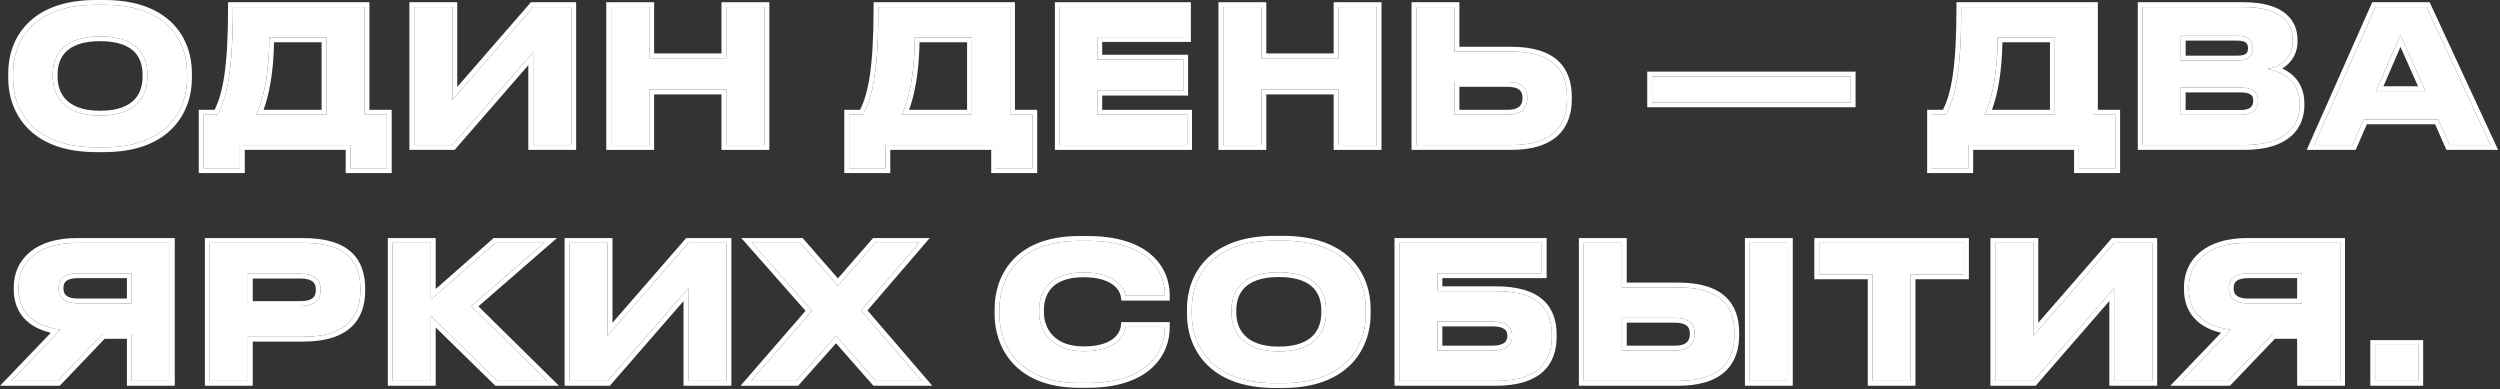
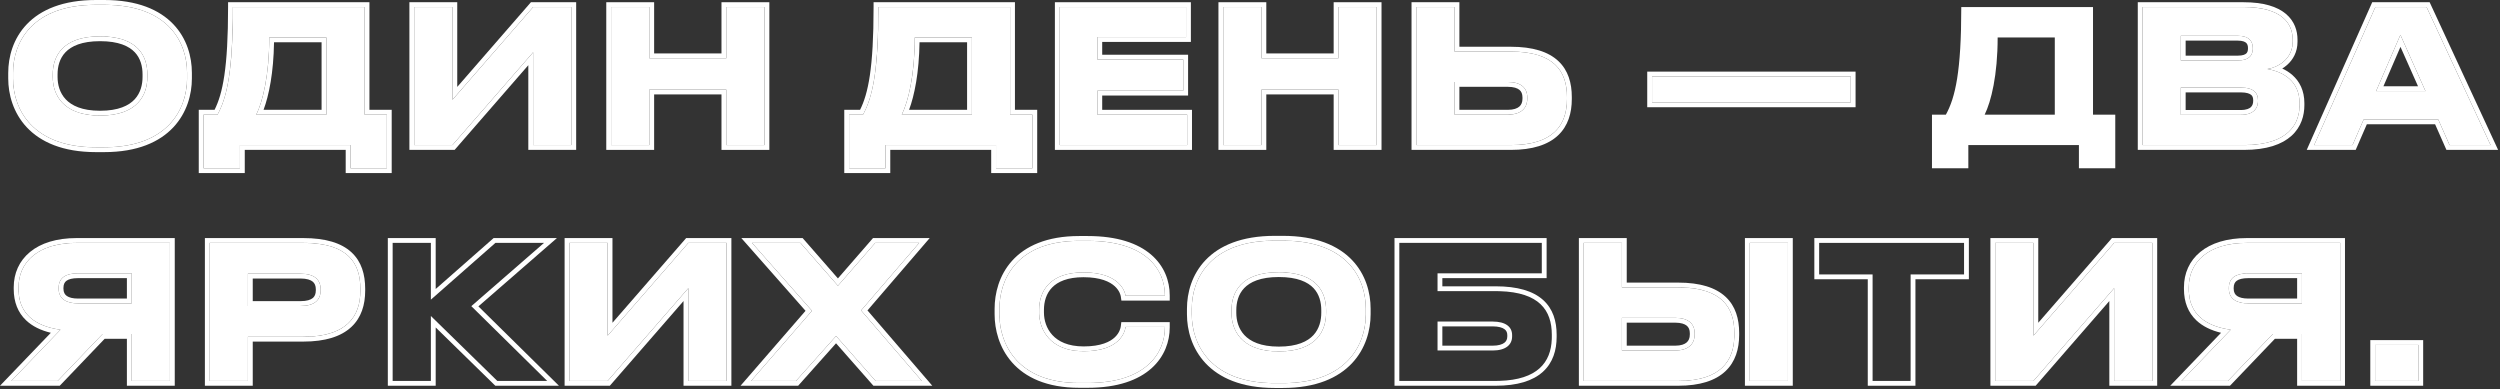
<svg xmlns="http://www.w3.org/2000/svg" width="424" height="66" viewBox="0 0 424 66" fill="none">
  <rect x="0" y="0" width="424" height="66" fill="#333333" stroke="none" />
  <path d="M410.152 58.5V64.605H402.82V58.5H410.152Z" fill="white" />
  <path d="M390.41 56.644H385.47L377.855 64.605H369.989L378.327 55.92C373.765 55.291 371.216 53.026 371.216 49.029V48.715C371.216 44.467 374.52 41.195 381.065 41.195H396.892V64.605H390.41V56.644ZM390.41 51.452V46.355H381.285C379.24 46.355 378.013 47.11 378.013 48.841V48.935C378.013 50.76 379.429 51.452 381.285 51.452H390.41Z" fill="white" />
  <path d="M358.56 64.605V48.872L344.873 64.605H338.391V41.195H344.873V56.927L358.56 41.195H365.041V64.605H358.56Z" fill="white" />
-   <path d="M317.591 64.605V46.544H308.529V41.195H333.103V46.544H324.041V64.605H317.591Z" fill="white" />
  <path d="M275.077 41.195V48.746H284.611C291.88 48.746 294.145 52.019 294.145 56.455V56.801C294.145 61.238 291.785 64.605 284.611 64.605H268.596V41.195H275.077ZM275.077 59.444H284.108C286.342 59.444 287.412 58.343 287.412 56.738V56.518C287.412 54.913 286.342 53.907 284.108 53.907H275.077V59.444ZM303.238 41.195V64.605H296.757V41.195H303.238Z" fill="white" />
-   <path d="M237.324 64.605V41.195H261.489V46.355H243.806V49.376H253.654C260.922 49.376 263.188 52.491 263.188 56.77V57.116C263.188 61.395 260.828 64.605 253.654 64.605H237.324ZM243.806 59.444H253.151C255.385 59.444 256.454 58.469 256.454 57.053V56.833C256.454 55.448 255.385 54.536 253.151 54.536H243.806V59.444Z" fill="white" />
  <path d="M216.19 40.817H217.575C228.524 40.817 231.639 47.236 231.639 52.365V53.309C231.639 58.343 228.524 64.982 217.575 64.982H216.19C205.24 64.982 202.125 58.343 202.125 53.309V52.365C202.125 47.267 205.24 40.817 216.19 40.817ZM224.906 53.057V52.616C224.906 49.722 223.49 46.166 216.882 46.166C210.338 46.166 208.859 49.722 208.859 52.616V53.057C208.859 55.889 210.432 59.602 216.882 59.602C223.459 59.602 224.906 55.889 224.906 53.057Z" fill="white" />
  <path d="M184.479 64.951H183.031C172.333 64.951 169.502 58.091 169.502 53.309V52.365C169.502 47.488 172.333 40.849 183.031 40.849H184.479C194.296 40.849 197.568 45.663 197.568 50.099V50.162H190.898C190.803 49.501 189.922 46.198 183.755 46.198C178.029 46.198 176.235 49.407 176.235 52.553V52.994C176.235 55.889 178.092 59.57 183.787 59.57C190.017 59.57 190.803 56.203 190.898 55.448H197.568V55.543C197.568 59.822 194.422 64.951 184.479 64.951Z" fill="white" />
  <path d="M148.499 64.605L141.797 56.99L135.001 64.605H127.386L137.707 52.711L127.544 41.195H135.756L142.112 48.463L148.436 41.195H155.893L146.045 52.648L156.334 64.605H148.499Z" fill="white" />
  <path d="M116.743 64.605V48.872L103.056 64.605H96.575V41.195H103.056V56.927L116.743 41.195H123.225V64.605H116.743Z" fill="white" />
-   <path d="M84.339 64.605L73.075 53.592V64.605H66.593V41.195H73.075V50.823L84.025 41.195H92.269L79.934 51.924L92.803 64.605H84.339Z" fill="white" />
  <path d="M51.425 57.116H42.049V64.605H35.567V41.195H51.425C58.82 41.195 61.117 44.436 61.117 48.967V49.313C61.117 53.749 58.725 57.116 51.425 57.116ZM42.049 46.418V51.893H50.953C53.345 51.893 54.383 50.886 54.383 49.218V49.092C54.383 47.456 53.345 46.418 50.953 46.418H42.049Z" fill="white" />
  <path d="M22.339 56.644H17.399L9.784 64.605H1.918L10.256 55.92C5.694 55.291 3.145 53.026 3.145 49.029V48.715C3.145 44.467 6.449 41.195 12.994 41.195H28.821V64.605H22.339V56.644ZM22.339 51.452V46.355H13.214C11.169 46.355 9.942 47.11 9.942 48.841V48.935C9.942 50.76 11.358 51.452 13.214 51.452H22.339Z" fill="white" />
  <path d="M411.356 15.448L407.109 5.914L402.987 15.448H411.356ZM415.447 24.605L413.527 20.262H400.879L398.991 24.605H392.477L402.861 1.195H411.545L422.4 24.605H415.447Z" fill="white" />
  <path d="M363.386 24.605V1.195H380.471C387.173 1.195 388.841 4.121 388.841 6.732V7.079C388.841 10.036 386.292 11.452 384.53 11.704C387.173 12.144 390.005 13.718 390.005 17.493V17.84C390.005 21.017 388.085 24.605 380.565 24.605H363.386ZM379.527 6.072H369.867V10.257H379.527C381.509 10.257 382.076 9.313 382.076 8.211V8.148C382.076 7.016 381.446 6.072 379.527 6.072ZM380.03 14.85H369.867V19.476H380.03C382.296 19.476 382.957 18.28 382.957 17.116V16.99C382.957 15.826 382.296 14.85 380.03 14.85Z" fill="white" />
  <path d="M327.663 19.444H330.023C331.628 16.518 332.634 12.144 332.634 1.195H354.974V19.444H358.75V28.538H352.583V24.605H333.83V28.538H327.663V19.444ZM336.599 19.444H348.493V6.355H338.802C338.802 12.742 337.7 17.21 336.599 19.444Z" fill="white" />
  <path d="M280.189 12.963H313.887V17.368H280.189V12.963Z" fill="white" />
  <path d="M246.694 1.195V8.746H256.228C263.496 8.746 265.762 12.019 265.762 16.455V16.801C265.762 21.238 263.402 24.605 256.228 24.605H240.212V1.195H246.694ZM246.694 19.444H255.724C257.958 19.444 259.028 18.343 259.028 16.738V16.518C259.028 14.913 257.958 13.906 255.724 13.906H246.694V19.444Z" fill="white" />
  <path d="M227.005 24.605V15.197H213.947V24.605H207.466V1.195H213.947V9.879H227.005V1.195H233.487V24.605H227.005Z" fill="white" />
  <path d="M179.727 1.195H201.155V6.292H186.115V10.099H200.683V15.385H186.115V19.444H201.344V24.605H179.727V1.195Z" fill="white" />
  <path d="M144.005 19.444H146.365C147.969 16.518 148.976 12.144 148.976 1.195H171.316V19.444H175.092V28.538H168.925V24.605H150.172V28.538H144.005V19.444ZM152.941 19.444H164.835V6.355H155.143C155.143 12.742 154.042 17.21 152.941 19.444Z" fill="white" />
  <path d="M123.181 24.605V15.197H110.123V24.605H103.642V1.195H110.123V9.879H123.181V1.195H129.663V24.605H123.181Z" fill="white" />
  <path d="M90.419 24.605V8.872L76.732 24.605H70.25V1.195H76.732V16.927L90.419 1.195H96.9V24.605H90.419Z" fill="white" />
  <path d="M34.527 19.444H36.887C38.492 16.518 39.499 12.144 39.499 1.195H61.839V19.444H65.614V28.538H59.447V24.605H40.694V28.538H34.527V19.444ZM43.463 19.444H55.357V6.355H45.666C45.666 12.742 44.565 17.21 43.463 19.444Z" fill="white" />
  <path d="M16.277 0.817H17.662C28.611 0.817 31.726 7.236 31.726 12.365V13.309C31.726 18.343 28.611 24.982 17.662 24.982H16.277C5.327 24.982 2.212 18.343 2.212 13.309V12.365C2.212 7.267 5.327 0.817 16.277 0.817ZM24.993 13.057V12.616C24.993 9.722 23.577 6.166 16.969 6.166C10.425 6.166 8.946 9.722 8.946 12.616V13.057C8.946 15.889 10.519 19.602 16.969 19.602C23.546 19.602 24.993 15.889 24.993 13.057Z" fill="white" />
  <path d="M410.151 58.5H402.82V64.605H410.151V58.5ZM410.969 65.422H402.003V57.683H410.969V65.422Z" fill="white" />
  <path d="M396.892 41.194H381.064V40.377H397.709V65.422H389.593V57.461H385.819L378.205 65.422H368.071L376.691 56.442C374.992 56.031 373.567 55.344 372.499 54.331C371.104 53.009 370.399 51.216 370.399 49.029V48.715C370.399 46.364 371.322 44.245 373.168 42.73C374.999 41.227 377.664 40.377 381.064 40.377V41.194C374.52 41.194 371.217 44.467 371.217 48.715V49.029L371.224 49.399C371.378 53.166 373.908 55.31 378.327 55.92L369.989 64.605H377.855L385.47 56.644H390.41V64.605H396.892V41.194ZM378.013 48.935V48.841C378.013 47.218 379.091 46.454 380.911 46.364L381.285 46.355H390.41V51.452H381.285V50.635H389.593V47.173H381.285C380.34 47.173 379.722 47.351 379.359 47.612C379.045 47.839 378.83 48.194 378.83 48.841V48.935C378.83 49.601 379.071 49.967 379.415 50.203C379.809 50.472 380.437 50.635 381.285 50.635V51.452L380.942 51.444C379.257 51.362 378.013 50.645 378.013 48.935Z" fill="white" />
  <path d="M358.56 41.194L344.872 56.927V41.194H338.391V64.605H344.872L358.56 48.872V64.605H365.041V41.194H358.56ZM365.859 65.422H357.742V51.057L345.489 65.141L345.245 65.422H337.573V40.377H345.69V54.741L357.943 40.658L358.188 40.377H365.859V65.422Z" fill="white" />
  <path d="M333.104 46.544V41.194H308.529V46.544H317.591V64.605H324.041V46.544H333.104ZM333.921 47.361H324.859V65.422H316.773V47.361H307.712V40.377H333.921V47.361Z" fill="white" />
  <path d="M303.238 41.194H296.757V64.605H303.238V41.194ZM286.594 56.738V56.518C286.594 55.909 286.399 55.508 286.076 55.24C285.729 54.953 285.116 54.724 284.107 54.724H275.895V58.627H284.107V59.444H275.077V53.906H284.107C286.341 53.906 287.411 54.913 287.411 56.518V56.738C287.411 58.343 286.341 59.444 284.107 59.444V58.627C285.1 58.627 285.71 58.382 286.061 58.076C286.397 57.784 286.594 57.351 286.594 56.738ZM275.077 41.194H268.596V64.605H284.611L285.27 64.595C291.715 64.4 293.997 61.308 294.138 57.214L294.146 56.801V56.455C294.145 52.157 292.019 48.952 285.278 48.756L284.611 48.746V47.929C288.35 47.929 290.974 48.769 292.661 50.339C294.361 51.921 294.963 54.105 294.963 56.455V56.801C294.963 59.158 294.333 61.362 292.628 62.963C290.933 64.555 288.312 65.422 284.611 65.422H267.778V40.377H275.895V47.929H284.611V48.746H275.077V41.194ZM304.056 65.422H295.939V40.377H304.056V65.422Z" fill="white" />
  <path d="M255.637 57.053V56.833C255.637 56.377 255.474 56.058 255.156 55.824C254.803 55.565 254.173 55.353 253.15 55.353H244.623V58.627H253.15V59.444H243.806V54.536H253.15C255.384 54.536 256.454 55.449 256.454 56.833V57.053C256.454 58.469 255.384 59.444 253.15 59.444V58.627C254.163 58.627 254.788 58.404 255.142 58.132C255.467 57.882 255.637 57.534 255.637 57.053ZM261.489 46.355V41.194H237.324V64.605H253.654L254.312 64.595C260.758 64.409 263.04 61.461 263.181 57.514L263.188 57.116V56.77C263.187 52.624 261.062 49.572 254.321 49.385L253.654 49.376V48.558C257.385 48.558 260.003 49.354 261.69 50.857C263.398 52.379 264.006 54.489 264.006 56.77V57.116C264.006 59.404 263.371 61.532 261.658 63.072C259.962 64.598 257.346 65.422 253.654 65.422H236.507V40.377H262.307V47.173H244.623V48.558H253.654V49.376H243.806V46.355H261.489Z" fill="white" />
  <path d="M201.308 53.309V52.364C201.308 49.66 202.134 46.552 204.46 44.115C206.798 41.666 210.551 40 216.19 40V40.817L215.683 40.822C205.144 41.019 202.125 47.347 202.125 52.364V53.309C202.125 58.264 205.144 64.775 215.683 64.978L216.19 64.982H217.574L218.082 64.978C228.286 64.782 231.44 58.672 231.63 53.785L231.64 53.309V52.364C231.639 47.316 228.621 41.018 218.082 40.822L217.574 40.817V40C223.213 40 226.965 41.657 229.304 44.102C231.631 46.536 232.457 49.645 232.457 52.364V53.309C232.457 55.982 231.631 59.118 229.31 61.593C226.974 64.082 223.221 65.8 217.574 65.8H216.19C210.543 65.8 206.79 64.082 204.455 61.593C202.134 59.118 201.308 55.982 201.308 53.309ZM224.089 53.057V52.616C224.089 51.289 223.763 49.912 222.777 48.867C221.801 47.832 220.044 46.983 216.883 46.983C213.755 46.983 211.995 47.831 211.009 48.869C210.014 49.917 209.677 51.296 209.677 52.616V53.057C209.677 54.334 210.032 55.746 211.049 56.833C212.053 57.907 213.817 58.784 216.883 58.784V59.602L216.292 59.591C210.335 59.37 208.858 55.8 208.858 53.057V52.616C208.858 49.721 210.338 46.166 216.883 46.166L217.486 46.177C223.577 46.388 224.906 49.812 224.906 52.616V53.057L224.901 53.325C224.81 56.117 223.253 59.601 216.883 59.602V58.784C220.016 58.784 221.775 57.904 222.76 56.837C223.758 55.756 224.089 54.347 224.089 53.057ZM217.574 40V40.817H216.19V40H217.574Z" fill="white" />
  <path d="M168.685 53.309V52.364C168.685 49.782 169.432 46.688 171.647 44.23C173.88 41.753 177.504 40.031 183.031 40.031V40.849L182.536 40.853C172.246 41.056 169.502 47.563 169.502 52.364V53.309L169.51 53.763C169.686 58.513 172.668 64.95 183.031 64.95H184.479C194.421 64.95 197.568 59.822 197.568 55.543V55.448H190.897C190.803 56.203 190.017 59.57 183.787 59.57V58.753C186.752 58.753 188.283 57.955 189.08 57.199C189.887 56.434 190.055 55.606 190.087 55.347L190.176 54.631H198.386V55.543C198.386 57.883 197.523 60.468 195.298 62.46C193.076 64.449 189.586 65.769 184.479 65.769H183.031C177.496 65.769 173.872 63.986 171.643 61.465C169.433 58.966 168.685 55.845 168.685 53.309ZM176.235 52.994V52.554C176.235 49.407 178.029 46.197 183.755 46.197C189.922 46.197 190.803 49.501 190.897 50.162H197.568V50.1C197.568 45.802 194.497 41.149 185.38 40.862L184.479 40.849V40.031C189.513 40.031 192.998 41.266 195.237 43.19C197.486 45.124 198.386 47.675 198.386 50.1V50.98H190.188L190.089 50.277C190.061 50.083 189.881 49.287 189.055 48.538C188.238 47.798 186.689 47.015 183.755 47.015C181.044 47.015 179.402 47.771 178.434 48.766C177.458 49.767 177.053 51.128 177.053 52.554V52.994C177.053 54.279 177.466 55.713 178.478 56.815C179.473 57.901 181.127 58.753 183.787 58.753V59.57L183.264 59.56C178.148 59.348 176.351 56.023 176.24 53.268L176.235 52.994ZM184.479 40.031V40.849H183.031V40.031H184.479Z" fill="white" />
  <path d="M136.127 40.377L142.11 47.219L147.819 40.658L148.063 40.377H157.675L147.123 52.647L158.116 65.422H148.13L141.792 58.222L135.61 65.148L135.367 65.422H125.595L136.619 52.715L125.731 40.377H136.127ZM127.544 41.194L137.707 52.711L127.387 64.605H135.001L141.797 56.99L148.499 64.605H156.334L146.045 52.648L155.894 41.194H148.437L142.112 48.463L135.756 41.194H127.544Z" fill="white" />
  <path d="M116.743 41.194L103.057 56.927V41.194H96.574V64.605H103.057L116.743 48.872V64.605H123.226V41.194H116.743ZM124.043 65.422H115.926V51.057L103.673 65.141L103.429 65.422H95.757V40.377H103.874V54.741L116.127 40.658L116.371 40.377H124.043V65.422Z" fill="white" />
  <path d="M66.593 41.194V64.605H73.075V53.592L84.34 64.605H92.804L79.935 51.924L92.269 41.194H84.024L73.075 50.823V41.194H66.593ZM73.893 49.015L83.485 40.581L83.717 40.377H94.454L81.137 51.961L94.798 65.422H84.006L83.768 65.189L73.893 55.534V65.422H65.775V40.377H73.893V49.015Z" fill="white" />
  <path d="M61.116 49.312V48.967C61.116 44.577 58.961 41.398 52.103 41.204L51.426 41.194V40.377C55.222 40.377 57.885 41.207 59.597 42.779C61.324 44.366 61.935 46.57 61.935 48.967V49.312C61.935 51.673 61.295 53.878 59.563 55.478C57.844 57.068 55.186 57.934 51.426 57.934H42.866V65.422H34.75V40.377H51.426V41.194H35.567V64.605H42.049V57.116H51.426L52.096 57.106C58.873 56.905 61.116 53.61 61.116 49.312ZM53.565 49.218V49.093C53.565 48.457 53.372 48.044 53.043 47.77C52.688 47.475 52.047 47.235 50.953 47.235H42.866V51.075H50.953V51.893H42.049V46.418H50.953C53.344 46.418 54.383 47.457 54.383 49.093V49.218C54.383 50.885 53.344 51.893 50.953 51.893V51.075C52.053 51.075 52.692 50.841 53.045 50.55C53.369 50.283 53.565 49.874 53.565 49.218Z" fill="white" />
  <path d="M28.82 41.194H12.994V40.377H29.638V65.422H21.521V57.461H17.748L10.134 65.422H0L8.621 56.442C6.921 56.031 5.496 55.344 4.428 54.331C3.033 53.009 2.328 51.216 2.328 49.029V48.715C2.328 46.364 3.25 44.245 5.097 42.73C6.928 41.227 9.593 40.377 12.994 40.377V41.194L12.39 41.204C6.246 41.4 3.146 44.6 3.146 48.715V49.029L3.152 49.399C3.306 53.166 5.837 55.31 10.257 55.92L1.918 64.605H9.784L17.398 56.644H22.339V64.605H28.82V41.194ZM9.941 48.935V48.841C9.941 47.11 11.169 46.355 13.214 46.355H22.339V51.452H13.214V50.635H21.521V47.173H13.214C12.269 47.173 11.652 47.351 11.289 47.612C10.974 47.839 10.759 48.193 10.759 48.841V48.935C10.759 49.601 10.999 49.967 11.344 50.203C11.737 50.473 12.366 50.635 13.214 50.635V51.452C11.357 51.452 9.941 50.76 9.941 48.935Z" fill="white" />
  <path d="M412.067 0.377L423.681 25.422H414.914L414.699 24.935L412.995 21.08H401.414L399.526 25.422H391.221L402.329 0.377H412.067ZM402.861 1.194L392.478 24.605H398.99L400.879 20.263H413.527L415.446 24.605H422.4L411.545 1.194H402.861ZM411.356 15.448H402.986L407.108 5.914L411.356 15.448ZM404.23 14.631H410.097L407.12 7.948L404.23 14.631Z" fill="white" />
  <path d="M390.005 17.84V17.493C390.005 13.718 387.173 12.145 384.53 11.704C386.237 11.46 388.682 10.123 388.833 7.352L388.841 7.079V6.732C388.841 4.121 387.173 1.194 380.471 1.194V0.377C383.924 0.377 386.237 1.129 387.696 2.359C389.177 3.608 389.658 5.247 389.658 6.732V7.079C389.658 8.821 388.897 10.13 387.887 11.02C387.628 11.247 387.352 11.446 387.069 11.621C387.687 11.906 388.277 12.272 388.801 12.736C390.016 13.813 390.822 15.374 390.822 17.493V17.84C390.822 19.592 390.289 21.529 388.656 23.018C387.033 24.497 384.444 25.422 380.565 25.422H362.568V0.377H380.471V1.194H363.386V24.605H380.565L381.254 24.594C387.979 24.387 389.883 21.138 389.999 18.139L390.005 17.84ZM382.14 17.116V16.99C382.14 16.564 382.023 16.288 381.807 16.101C381.567 15.893 381.064 15.668 380.03 15.668H370.685V18.658H380.03V19.476H369.867V14.851H380.03C382.296 14.851 382.957 15.826 382.957 16.99V17.116L382.948 17.334C382.867 18.425 382.154 19.476 380.03 19.476V18.658C381.024 18.658 381.519 18.398 381.768 18.151C382.017 17.904 382.14 17.55 382.14 17.116ZM381.258 8.211V8.148C381.258 7.729 381.144 7.456 380.958 7.278C380.765 7.095 380.363 6.89 379.527 6.89H370.685V9.439H379.527V10.257H369.867V6.071H379.527C381.446 6.071 382.076 7.016 382.076 8.148V8.211L382.068 8.416C381.999 9.427 381.385 10.257 379.527 10.257V9.439C380.402 9.439 380.798 9.23 380.979 9.057C381.152 8.89 381.258 8.629 381.258 8.211Z" fill="white" />
-   <path d="M358.75 19.444H354.975V1.194H332.635L332.623 3.172C332.51 12.369 331.592 16.428 330.172 19.166L330.022 19.444H327.663V28.537H333.83V24.605H352.583V28.537H358.75V19.444ZM348.493 6.354V19.444H336.599C337.7 17.21 338.802 12.742 338.802 6.354H348.493ZM339.61 7.173C339.535 12.29 338.757 16.172 337.835 18.627H347.675V7.173H339.61ZM355.792 18.627H359.567V29.355H351.766V25.422H334.647V29.355H326.846V18.627H329.525C330.901 15.881 331.817 11.58 331.817 1.194V0.377H355.792V18.627Z" fill="white" />
  <path d="M313.888 12.963H280.188V17.367H313.888V12.963ZM314.705 18.186H279.371V12.146H314.705V18.186Z" fill="white" />
  <path d="M258.211 16.738V16.518C258.211 15.909 258.017 15.508 257.693 15.24C257.346 14.953 256.733 14.724 255.725 14.724H247.512V18.627H255.725V19.444H246.694V13.906H255.725C257.958 13.906 259.028 14.913 259.028 16.518V16.738L259.016 17.033C258.89 18.476 257.819 19.444 255.725 19.444V18.627C256.717 18.627 257.327 18.382 257.678 18.076C258.014 17.784 258.211 17.35 258.211 16.738ZM246.694 1.194H240.212V24.605H256.228C263.177 24.605 265.61 21.445 265.755 17.214L265.762 16.801V16.455C265.762 12.019 263.496 8.746 256.228 8.746V7.929C259.967 7.929 262.59 8.769 264.277 10.339C265.977 11.921 266.579 14.105 266.579 16.455V16.801C266.579 19.159 265.949 21.362 264.244 22.963C262.549 24.555 259.928 25.422 256.228 25.422H239.395V0.377H247.512V7.929H256.228V8.746H246.694V1.194Z" fill="white" />
  <path d="M213.947 1.194H207.466V24.605H213.947V15.196H227.005V24.605H233.487V1.194H227.005V9.879H213.947V1.194ZM234.305 25.422H226.188V16.014H214.765V25.422H206.648V0.377H214.765V9.062H226.188V0.377H234.305V25.422Z" fill="white" />
  <path d="M201.344 19.444H186.115V15.386H200.683V10.1H186.115V6.292H201.155V1.194H179.728V24.605H201.344V19.444ZM201.973 7.109H186.933V9.282H201.5V16.203H186.933V18.627H202.161V25.422H178.91V0.377H201.973V7.109Z" fill="white" />
  <path d="M175.092 19.444H171.316V1.194H148.977L148.965 3.172C148.852 12.369 147.934 16.428 146.514 19.166L146.364 19.444H144.005V28.537H150.172V24.605H168.925V28.537H175.092V19.444ZM164.835 6.354V19.444H152.94C154.042 17.21 155.144 12.742 155.144 6.354H164.835ZM155.952 7.173C155.877 12.29 155.099 16.172 154.177 18.627H164.017V7.173H155.952ZM172.134 18.627H175.909V29.355H168.107V25.422H150.989V29.355H143.188V18.627H145.867C147.242 15.881 148.159 11.58 148.159 1.194V0.377H172.134V18.627Z" fill="white" />
  <path d="M110.123 1.194H103.642V24.605H110.123V15.196H123.182V24.605H129.663V1.194H123.182V9.879H110.123V1.194ZM130.48 25.422H122.364V16.014H110.941V25.422H102.824V0.377H110.941V9.062H122.364V0.377H130.48V25.422Z" fill="white" />
  <path d="M90.419 1.194L76.731 16.927V1.194H70.25V24.605H76.731L90.419 8.872V24.605H96.9V1.194H90.419ZM97.718 25.422H89.602V11.056L77.103 25.422H69.433V0.377H77.549V14.742L89.802 0.658L90.046 0.377H97.718V25.422Z" fill="white" />
  <path d="M65.614 19.444H61.839V1.194H39.499L39.487 3.172C39.375 12.369 38.456 16.428 37.036 19.166L36.887 19.444H34.527V28.537H40.694V24.605H59.447V28.537H65.614V19.444ZM55.356 6.354V19.444H43.463C44.564 17.21 45.666 12.742 45.666 6.354H55.356ZM46.475 7.173C46.399 12.29 45.621 16.172 44.699 18.627H54.539V7.173H46.475ZM62.656 18.627H66.432V29.355H58.63V25.422H41.512V29.355H33.71V18.627H36.39C37.765 15.881 38.682 11.58 38.682 1.194V0.377H62.656V18.627Z" fill="white" />
  <path d="M1.395 13.309V12.364C1.395 9.66 2.221 6.552 4.547 4.115C6.885 1.666 10.638 0 16.277 0V0.817L15.77 0.822C5.231 1.019 2.213 7.347 2.213 12.364V13.309L2.222 13.785C2.412 18.671 5.565 24.782 15.77 24.977L16.277 24.982H17.662L18.169 24.977C28.373 24.782 31.527 18.672 31.717 13.785L31.727 13.309V12.364C31.726 7.316 28.708 1.018 18.169 0.822L17.662 0.817V0C23.3 8.89791e-05 27.052 1.657 29.391 4.103C31.718 6.536 32.544 9.645 32.544 12.364V13.309C32.544 15.982 31.718 19.118 29.396 21.593C27.061 24.082 23.309 25.8 17.662 25.8H16.277C10.631 25.8 6.878 24.082 4.543 21.593C2.222 19.118 1.395 15.982 1.395 13.309ZM24.176 13.057V12.616C24.176 11.289 23.85 9.912 22.864 8.867C21.888 7.832 20.131 6.983 16.97 6.983C13.842 6.983 12.083 7.831 11.097 8.869C10.102 9.917 9.764 11.296 9.764 12.616V13.057C9.764 14.334 10.119 15.746 11.136 16.833C12.14 17.907 13.904 18.784 16.97 18.784V19.602L16.379 19.591C10.615 19.378 9.046 16.027 8.95 13.325L8.946 13.057V12.616C8.946 9.721 10.425 6.166 16.97 6.166L17.574 6.177C23.664 6.388 24.993 9.812 24.993 12.616V13.057L24.988 13.325C24.897 16.117 23.34 19.602 16.97 19.602V18.784C20.103 18.784 21.861 17.904 22.847 16.837C23.845 15.756 24.176 14.347 24.176 13.057ZM17.662 0V0.817H16.277V0H17.662Z" fill="white" />
</svg>